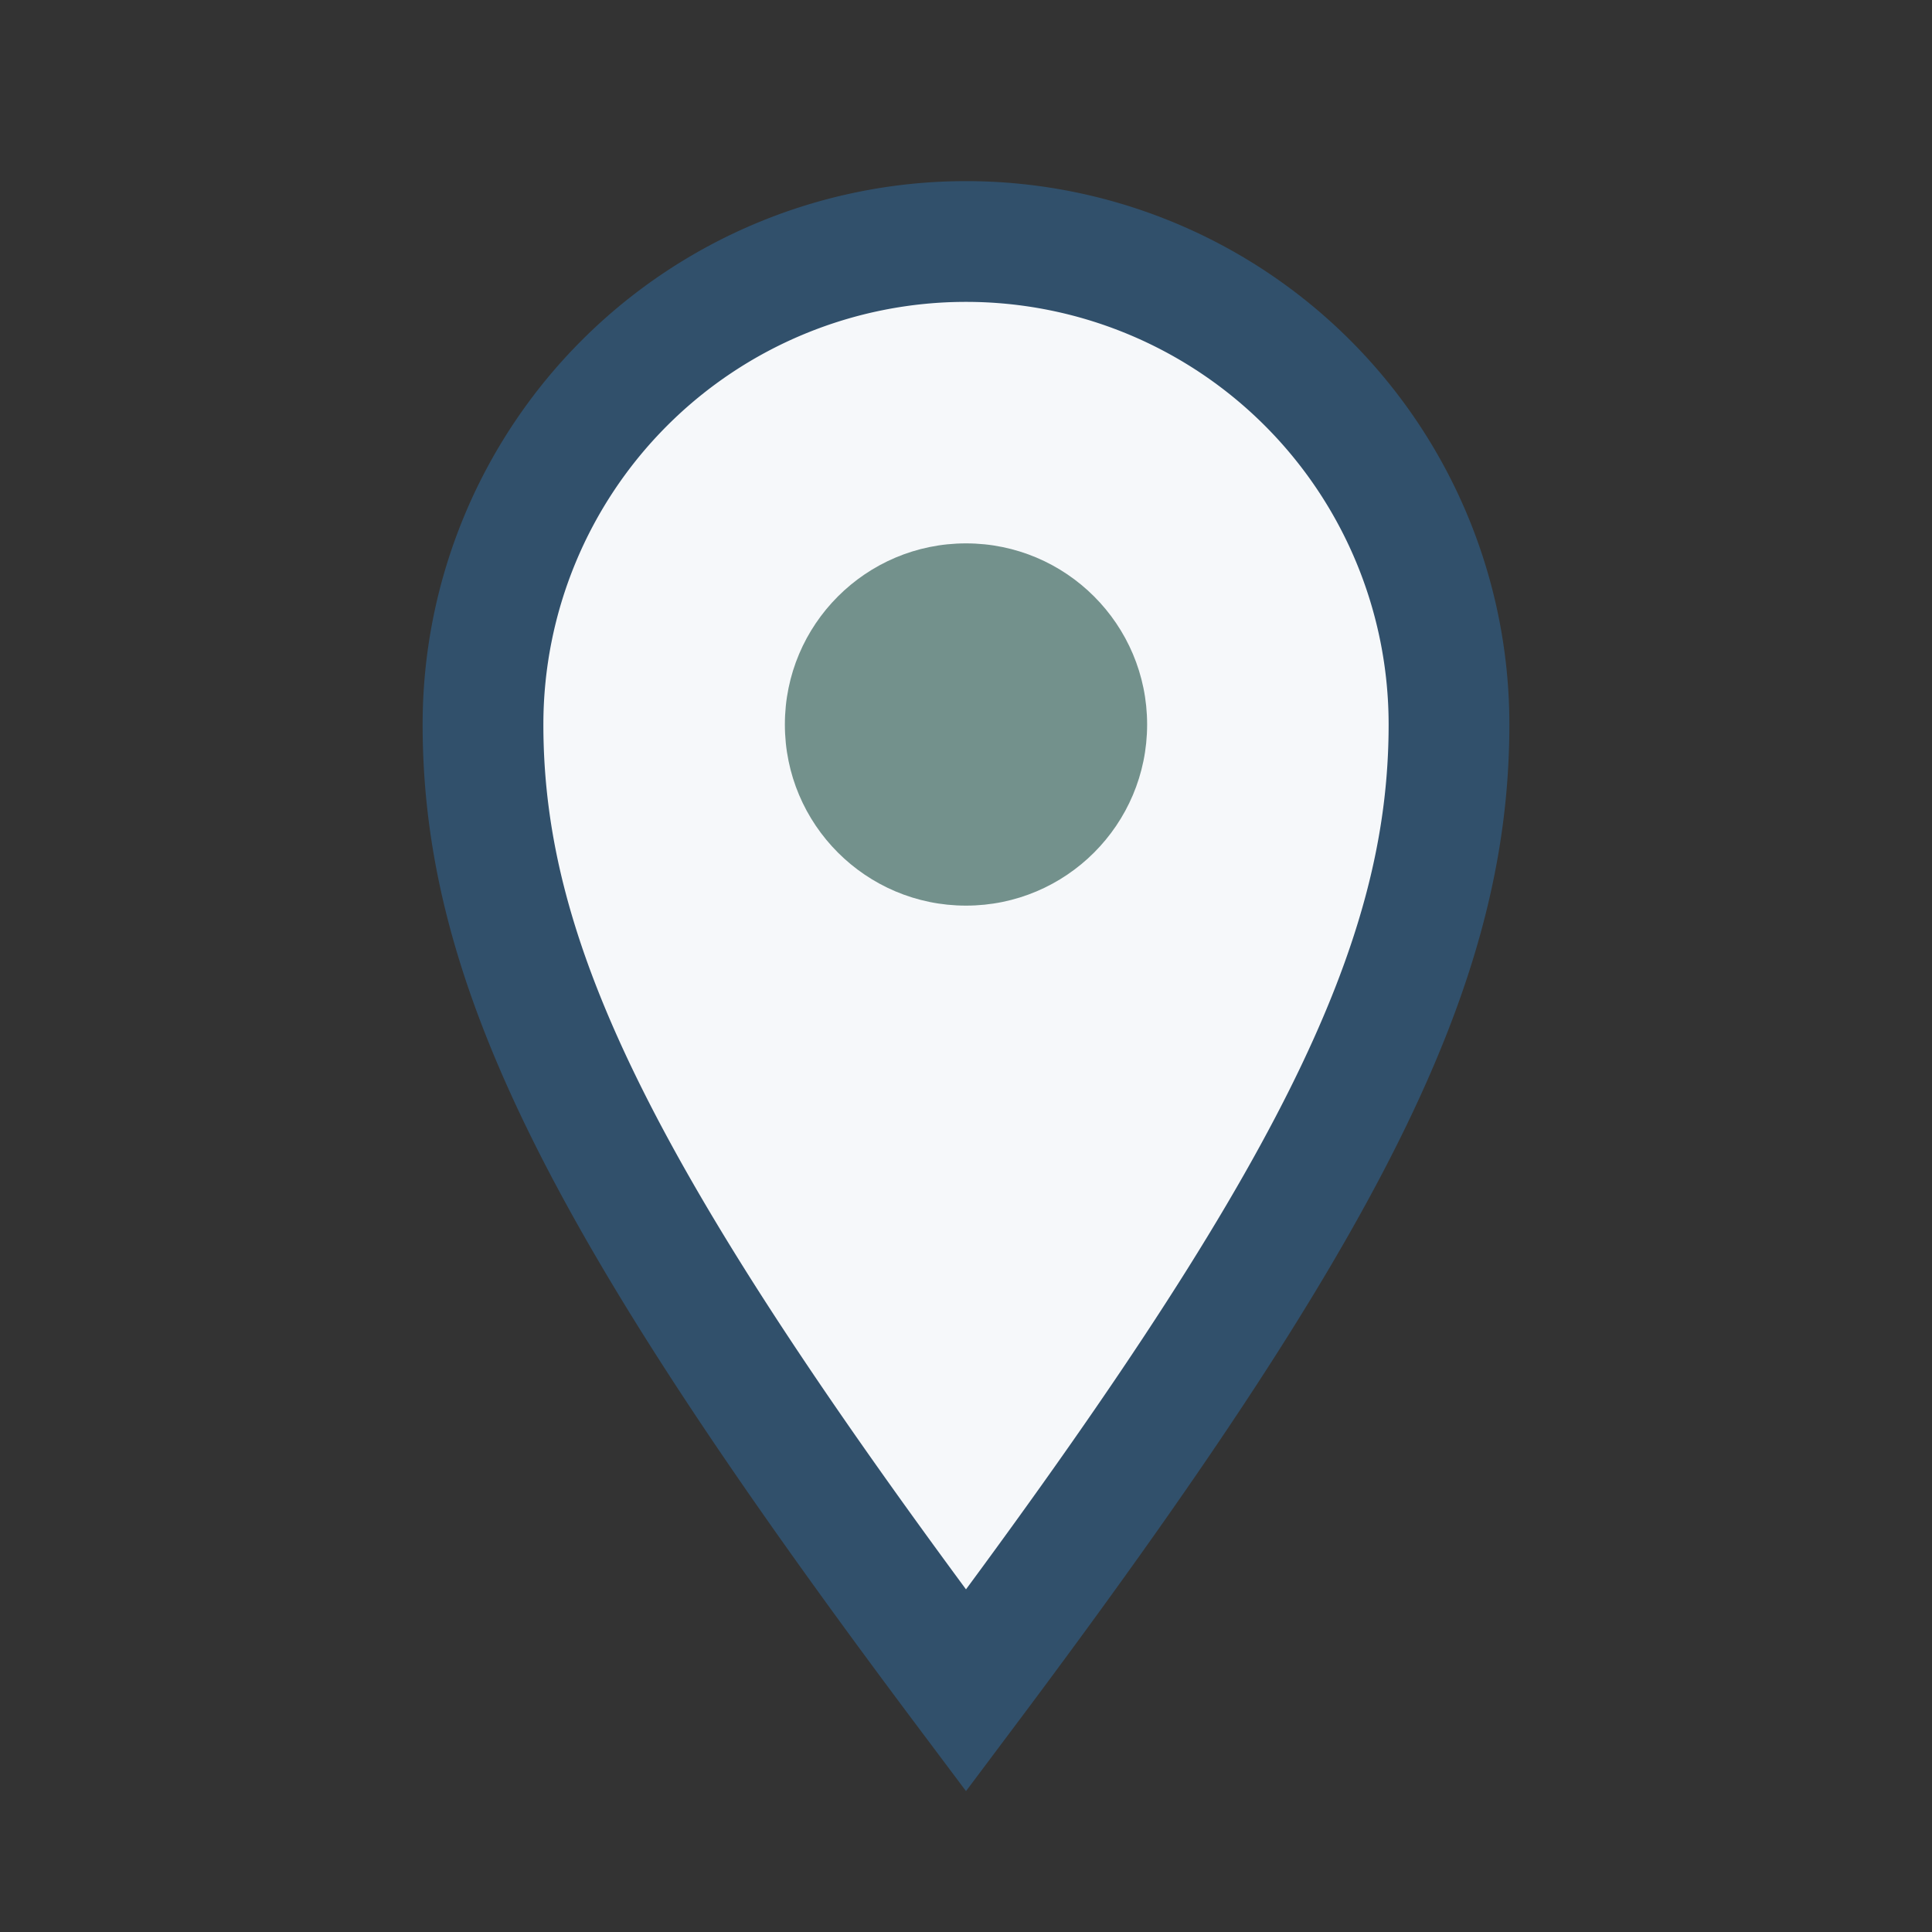
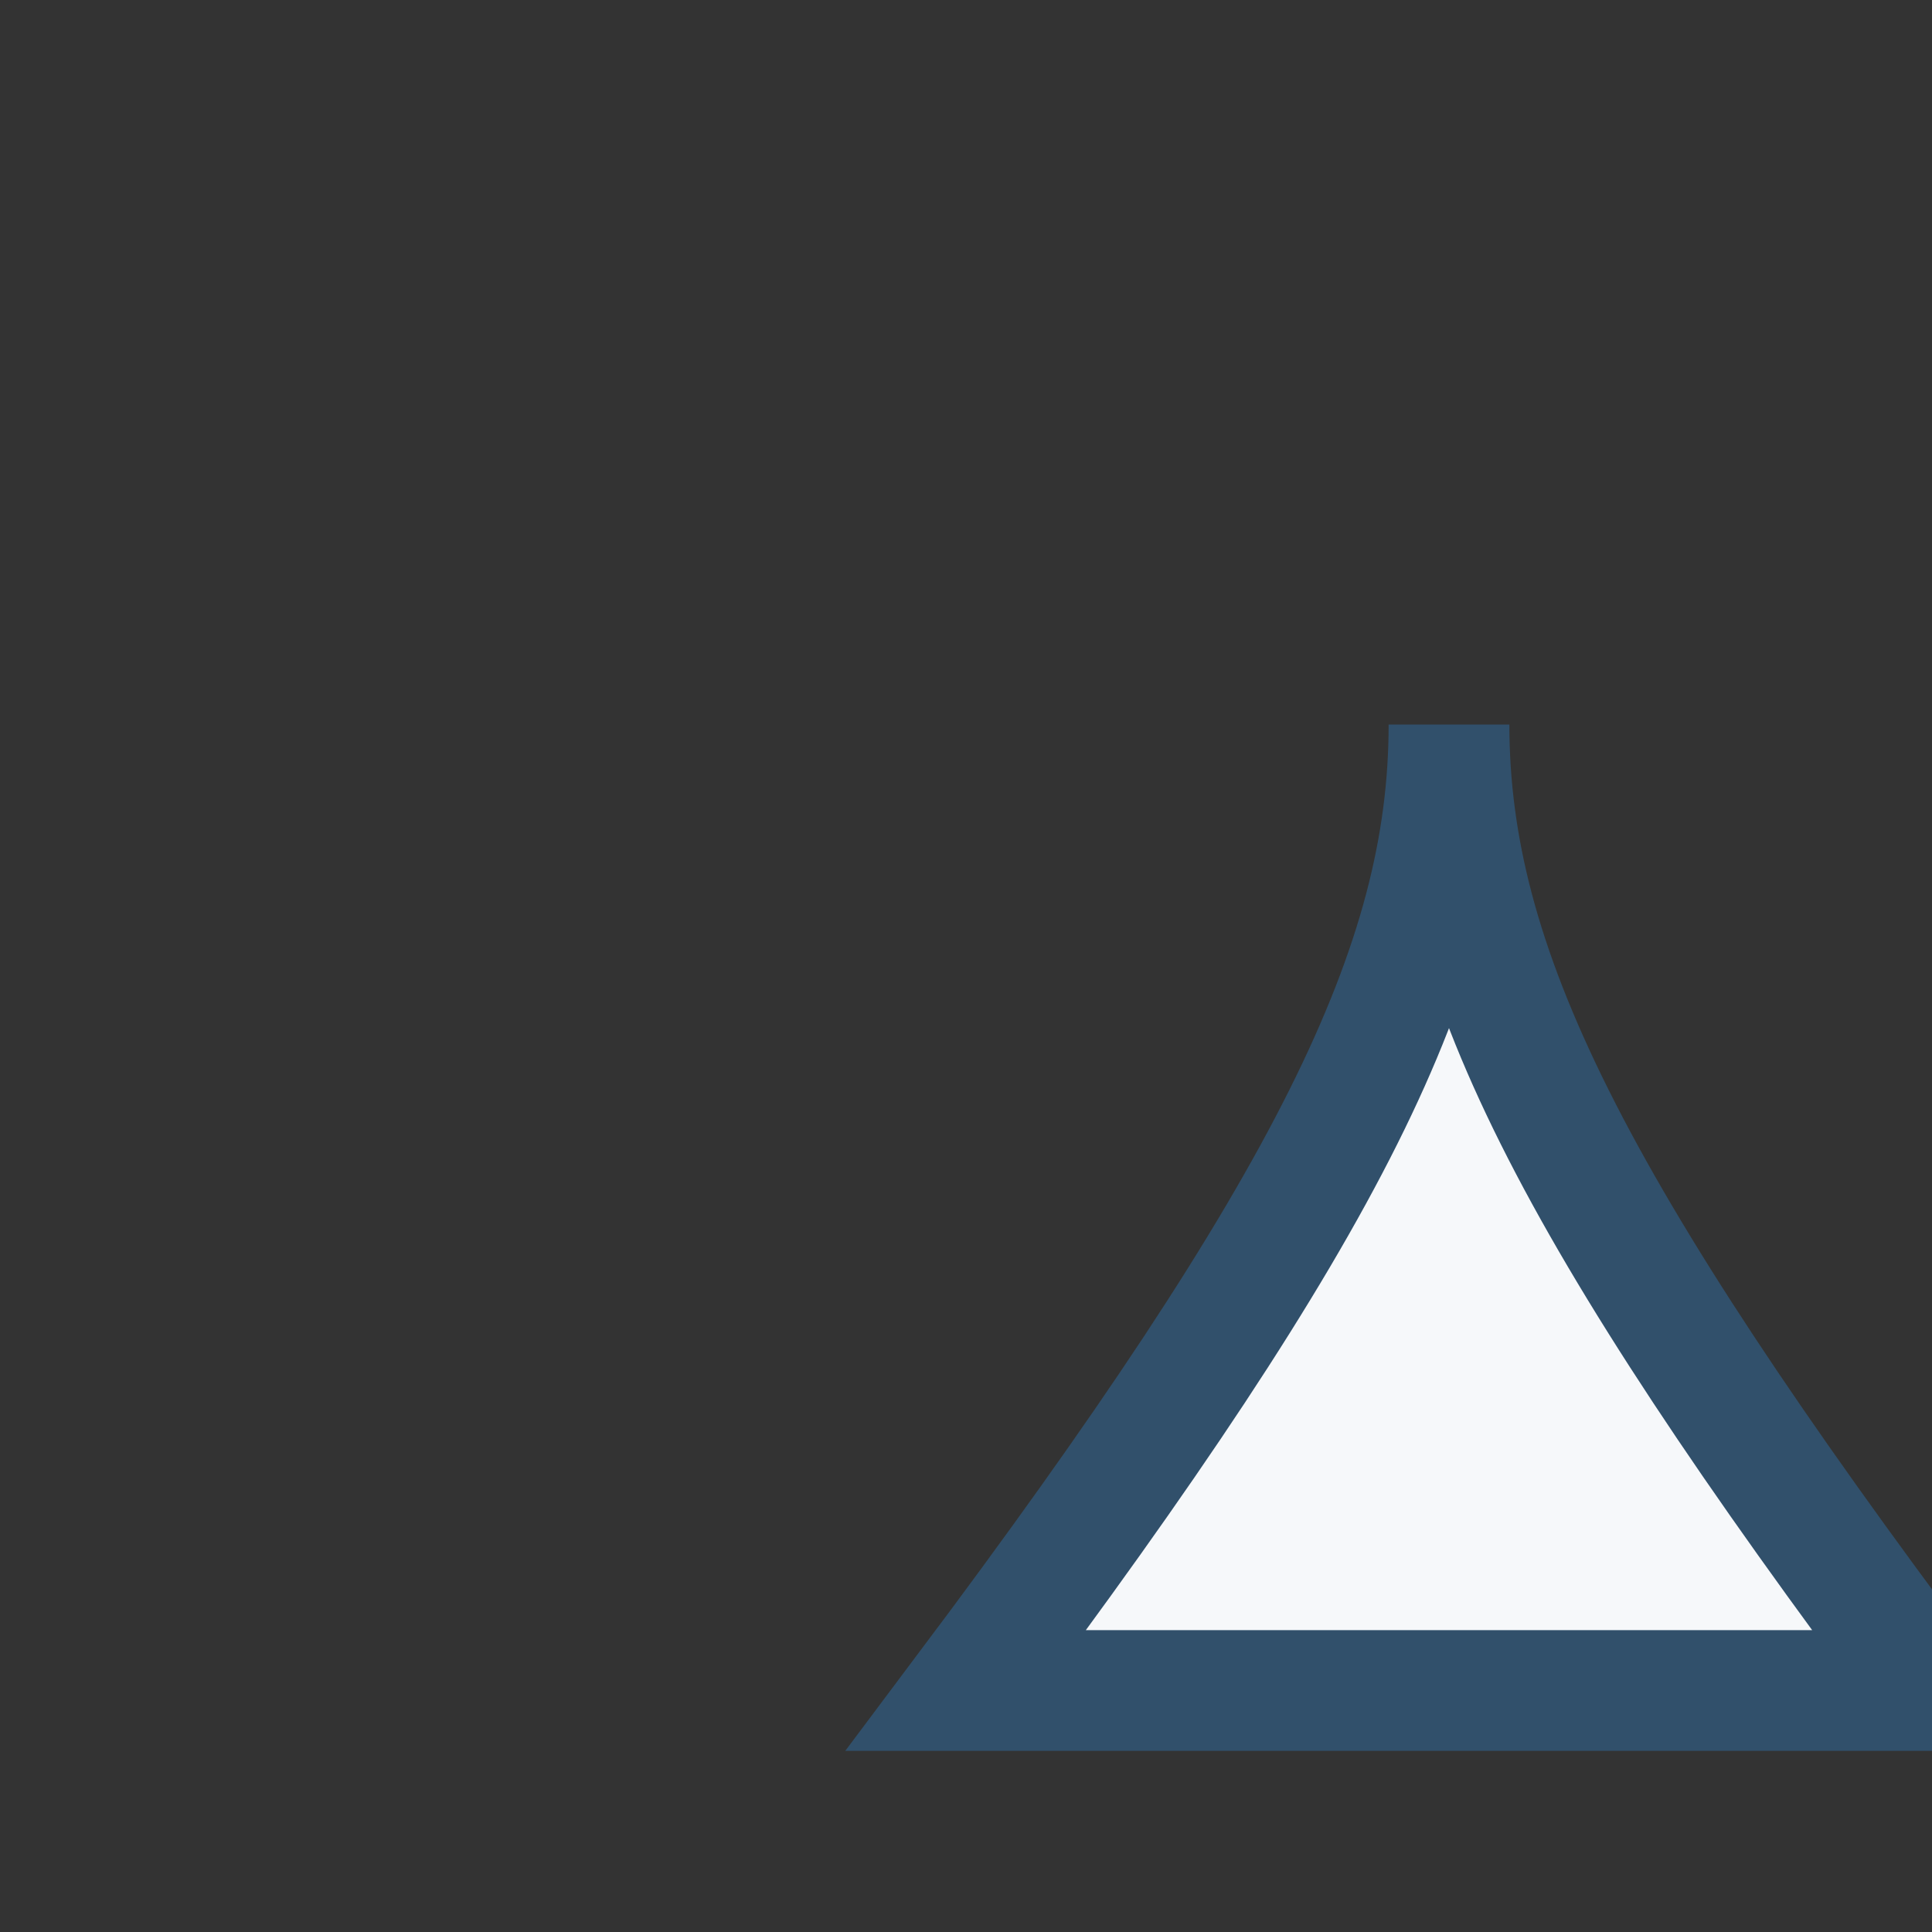
<svg xmlns="http://www.w3.org/2000/svg" width="32" height="32" viewBox="0 0 32 32">
  <rect x="0" y="0" width="32" height="32" fill="#333333" stroke="none" />
-   <path d="M16 28c6-8 8-12 8-16a8 8 0 1 0-16 0c0 4 2 8 8 16z" fill="#F6F8FA" stroke="#31506B" stroke-width="2" />
-   <circle cx="16" cy="12" r="3" fill="#73918C" />
+   <path d="M16 28c6-8 8-12 8-16c0 4 2 8 8 16z" fill="#F6F8FA" stroke="#31506B" stroke-width="2" />
</svg>